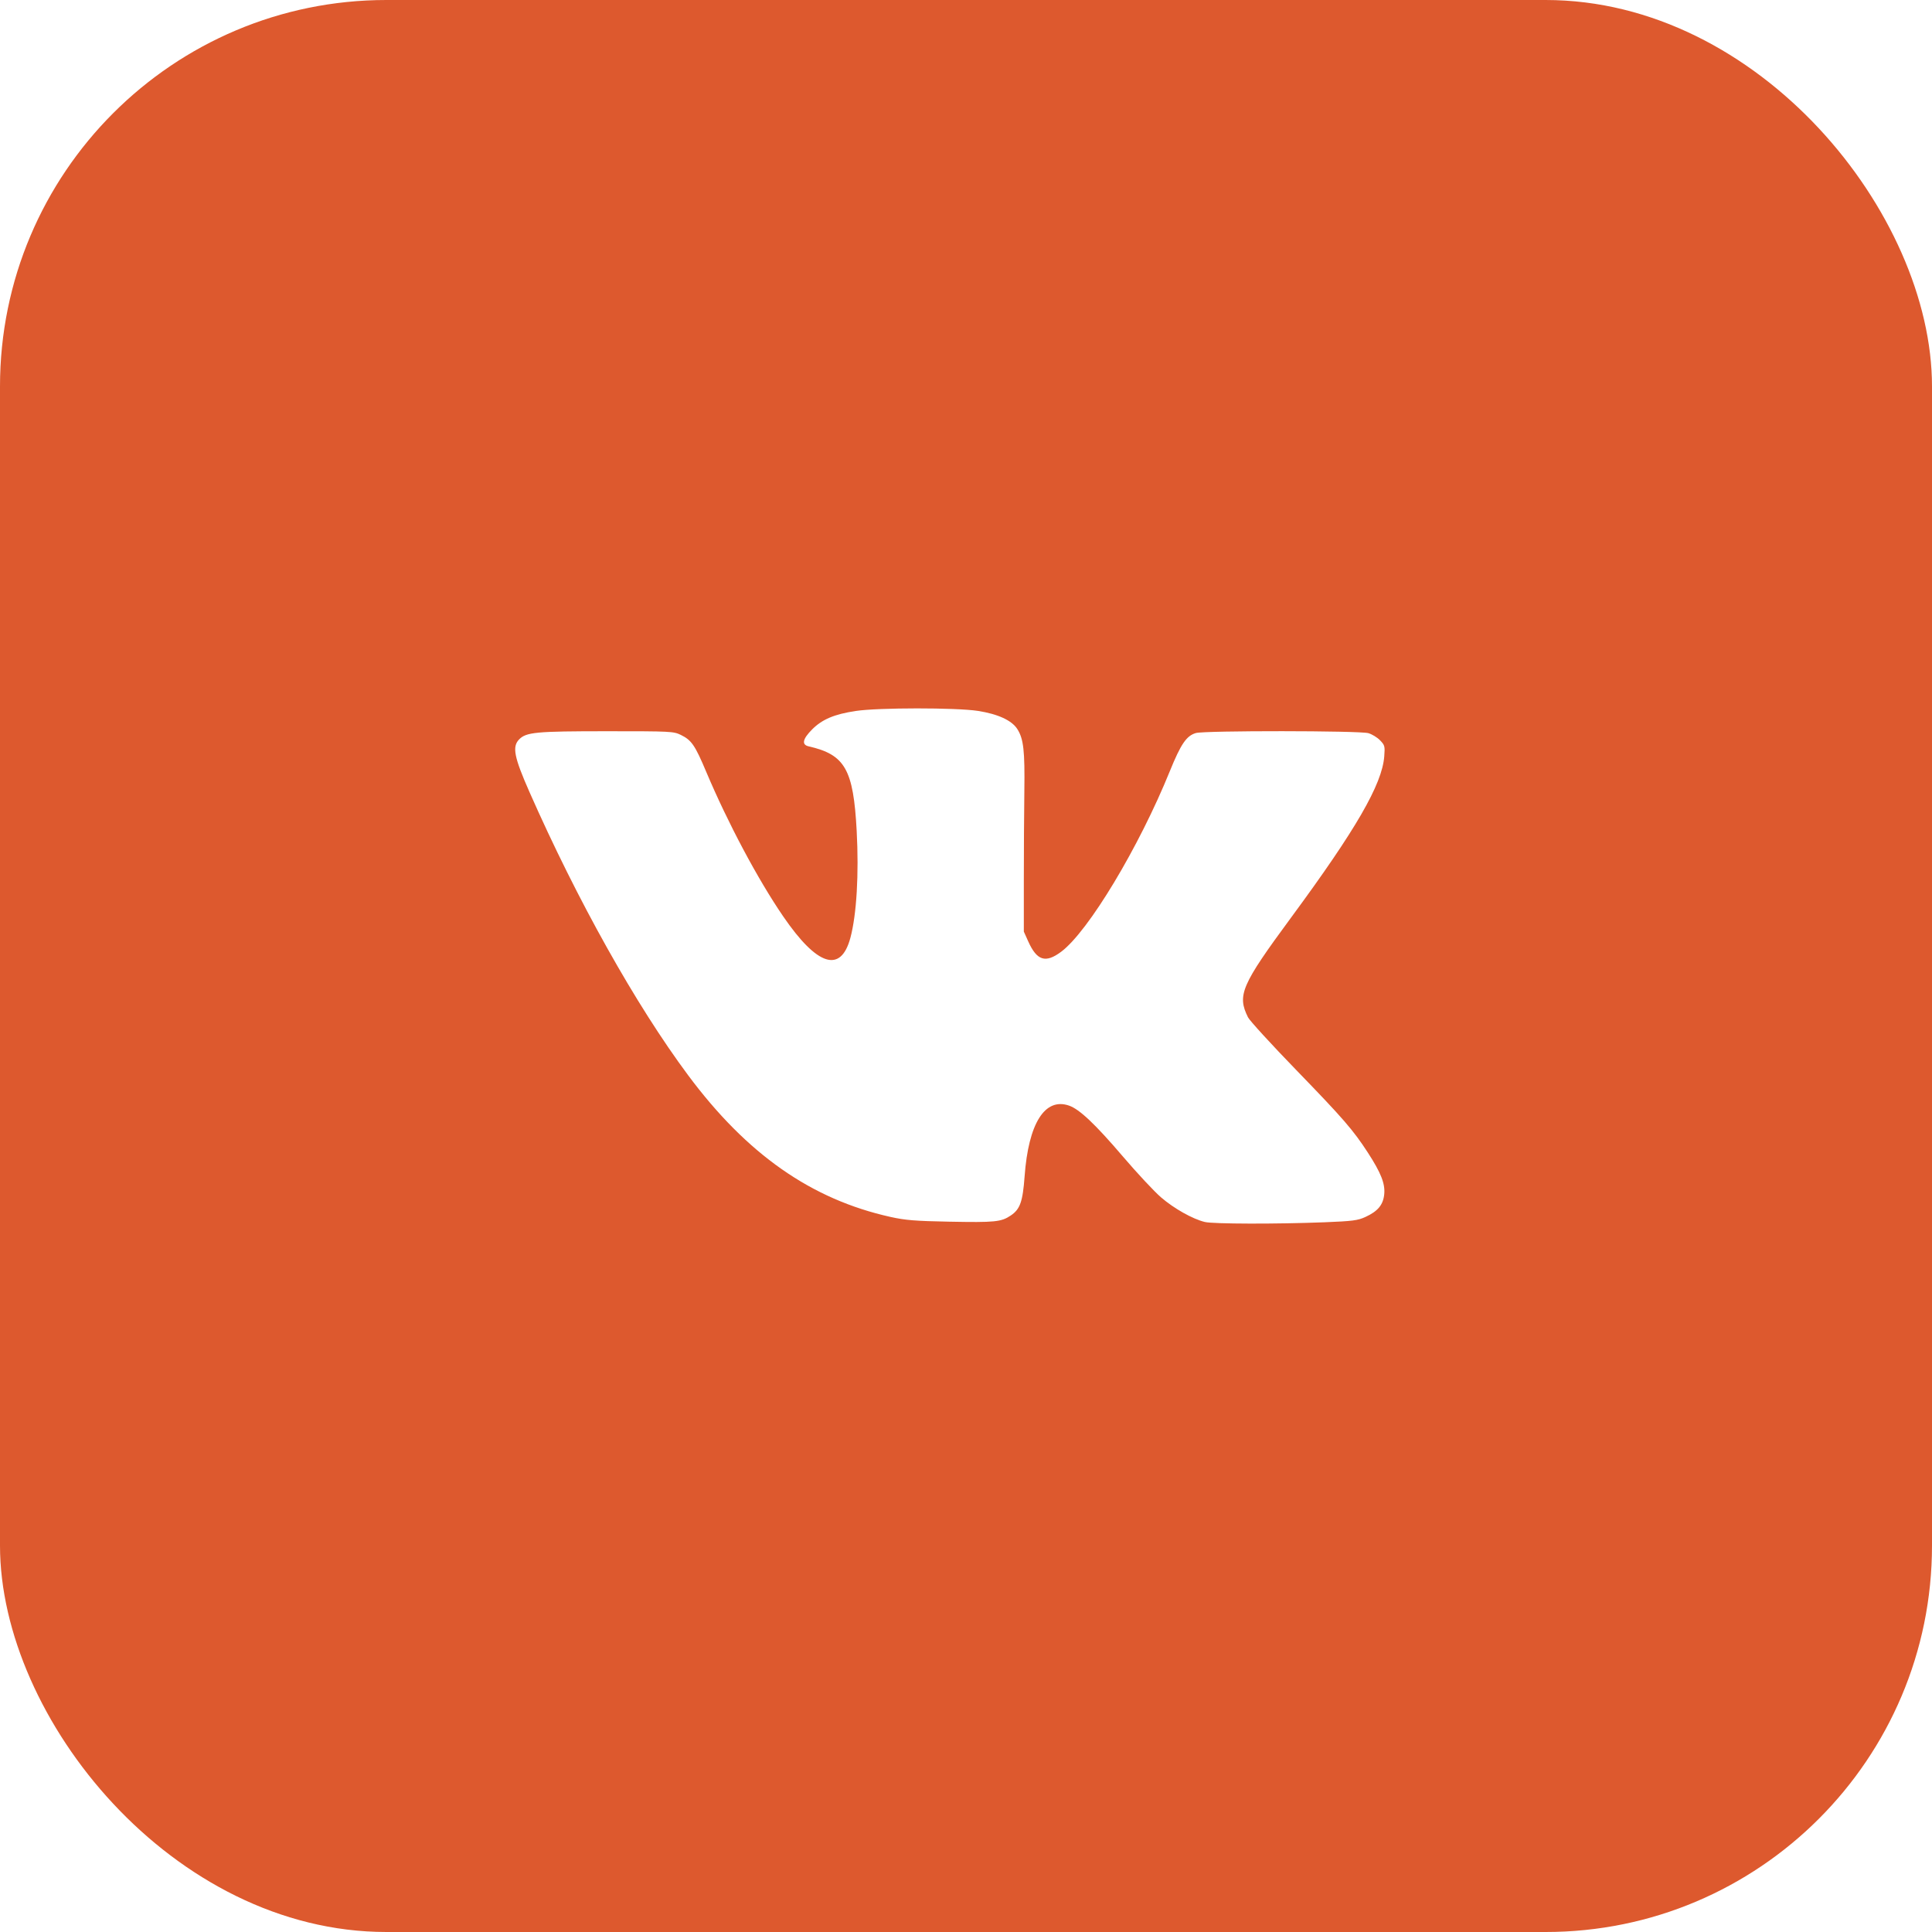
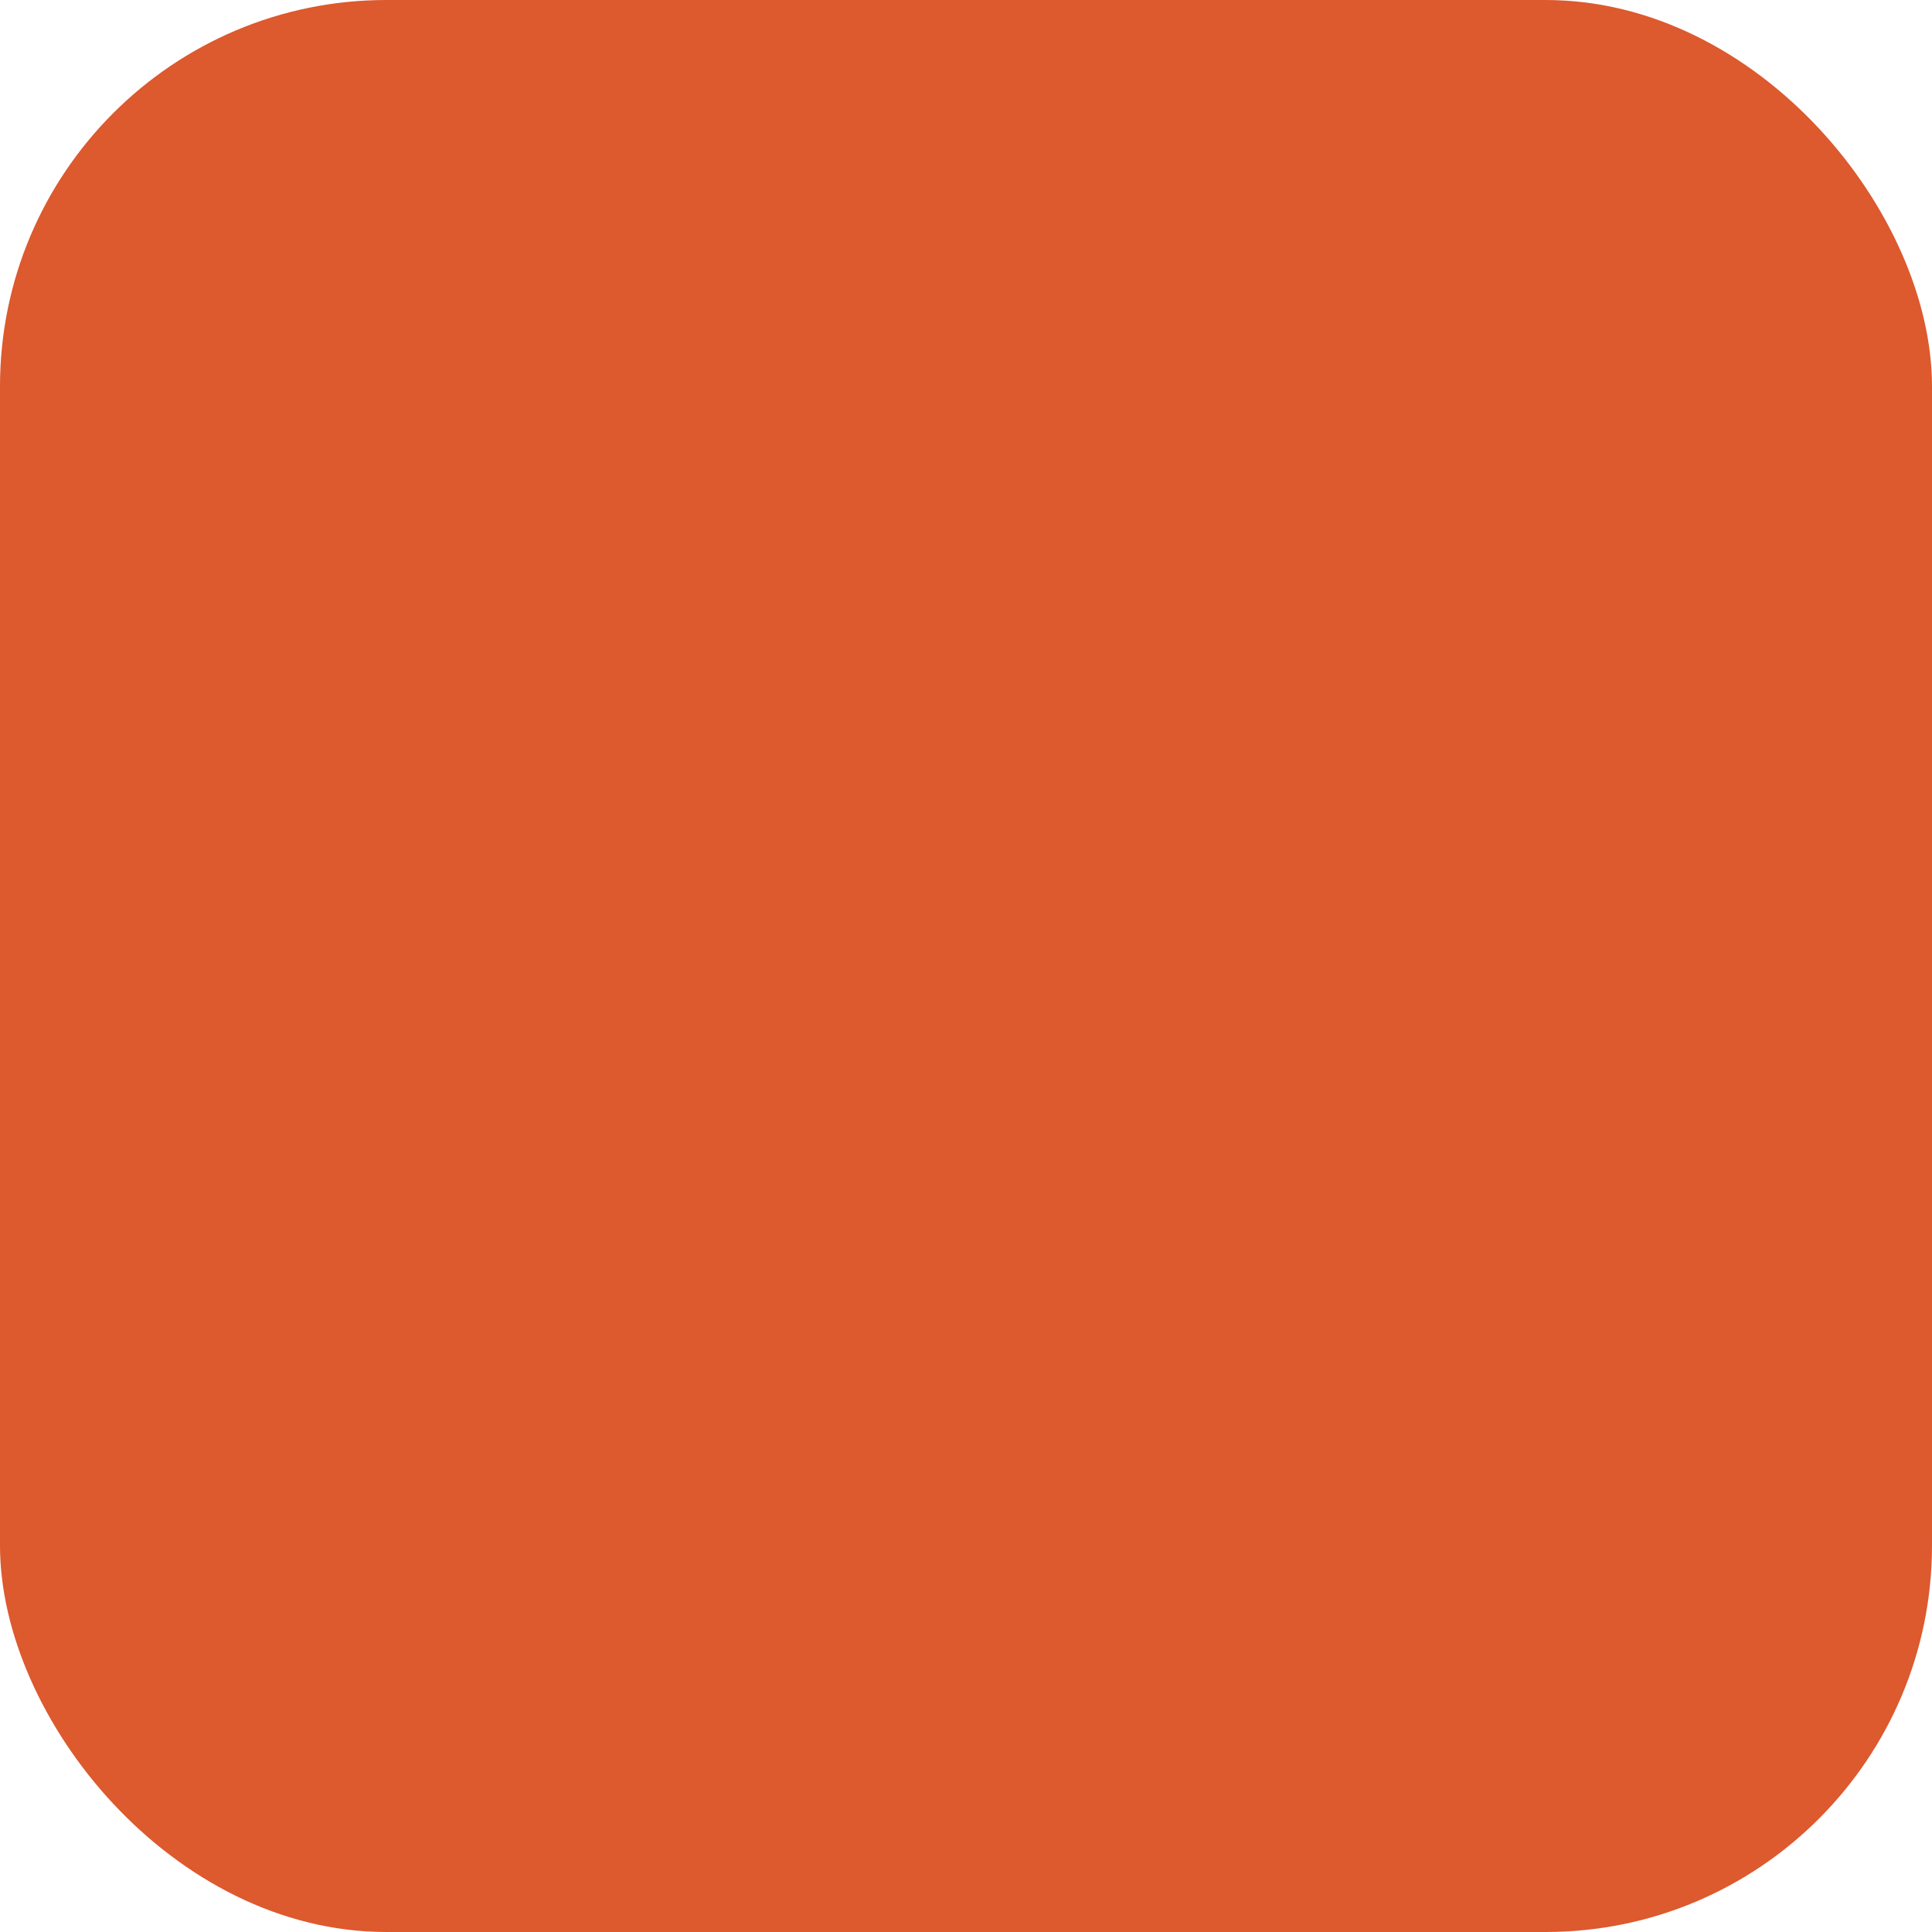
<svg xmlns="http://www.w3.org/2000/svg" width="60" height="60" viewBox="0 0 60 60" fill="none">
  <g filter="url(#filter0_b_4338_462)">
    <rect width="60" height="60" rx="12" fill="#DD592E" />
  </g>
-   <path fill-rule="evenodd" clip-rule="evenodd" d="M26.575 22.08C25.911 22.18 25.533 22.34 25.224 22.65C24.926 22.949 24.888 23.127 25.112 23.178C26.244 23.436 26.503 23.892 26.605 25.802C26.677 27.145 26.603 28.404 26.41 29.124C26.112 30.235 25.378 30.001 24.322 28.458C23.536 27.311 22.606 25.563 21.935 23.976C21.583 23.14 21.477 22.987 21.145 22.824C20.916 22.713 20.834 22.709 18.853 22.709C16.645 22.709 16.339 22.737 16.119 22.966C15.902 23.192 15.966 23.515 16.446 24.603C17.928 27.962 19.747 31.21 21.367 33.388C23.195 35.846 25.194 37.246 27.656 37.793C28.115 37.895 28.425 37.92 29.465 37.94C30.903 37.968 31.093 37.949 31.392 37.747C31.68 37.553 31.762 37.32 31.82 36.533C31.94 34.888 32.448 34.078 33.198 34.335C33.523 34.447 34.007 34.903 34.875 35.919C35.317 36.437 35.85 37.007 36.058 37.186C36.462 37.534 37.041 37.859 37.418 37.95C37.682 38.013 39.645 38.017 41.129 37.959C42.004 37.924 42.166 37.903 42.402 37.795C42.793 37.616 42.958 37.415 42.989 37.083C43.019 36.757 42.887 36.424 42.481 35.797C42.023 35.092 41.715 34.736 40.261 33.236C39.485 32.436 38.809 31.697 38.758 31.594C38.415 30.905 38.548 30.597 40.101 28.489C42.113 25.759 42.922 24.358 42.989 23.493C43.014 23.173 43.006 23.144 42.859 22.991C42.773 22.902 42.61 22.802 42.496 22.769C42.223 22.69 37.411 22.686 37.139 22.765C36.848 22.849 36.673 23.105 36.332 23.945C35.371 26.315 33.8 28.927 32.955 29.558C32.471 29.919 32.203 29.836 31.934 29.239L31.796 28.932V27.342C31.796 26.468 31.803 25.221 31.812 24.573C31.829 23.31 31.788 22.947 31.594 22.642C31.423 22.373 30.994 22.175 30.372 22.078C29.698 21.973 27.27 21.974 26.575 22.08Z" fill="white" />
  <defs>
    <filter id="filter0_b_4338_462" x="-37" y="-37" width="134" height="134" filterUnits="userSpaceOnUse" color-interpolation-filters="sRGB">
      <feFlood flood-opacity="0" result="BackgroundImageFix" />
      <feGaussianBlur in="BackgroundImageFix" stdDeviation="18.5" />
      <feComposite in2="SourceAlpha" operator="in" result="effect1_backgroundBlur_4338_462" />
      <feBlend mode="normal" in="SourceGraphic" in2="effect1_backgroundBlur_4338_462" result="shape" />
    </filter>
  </defs>
</svg>